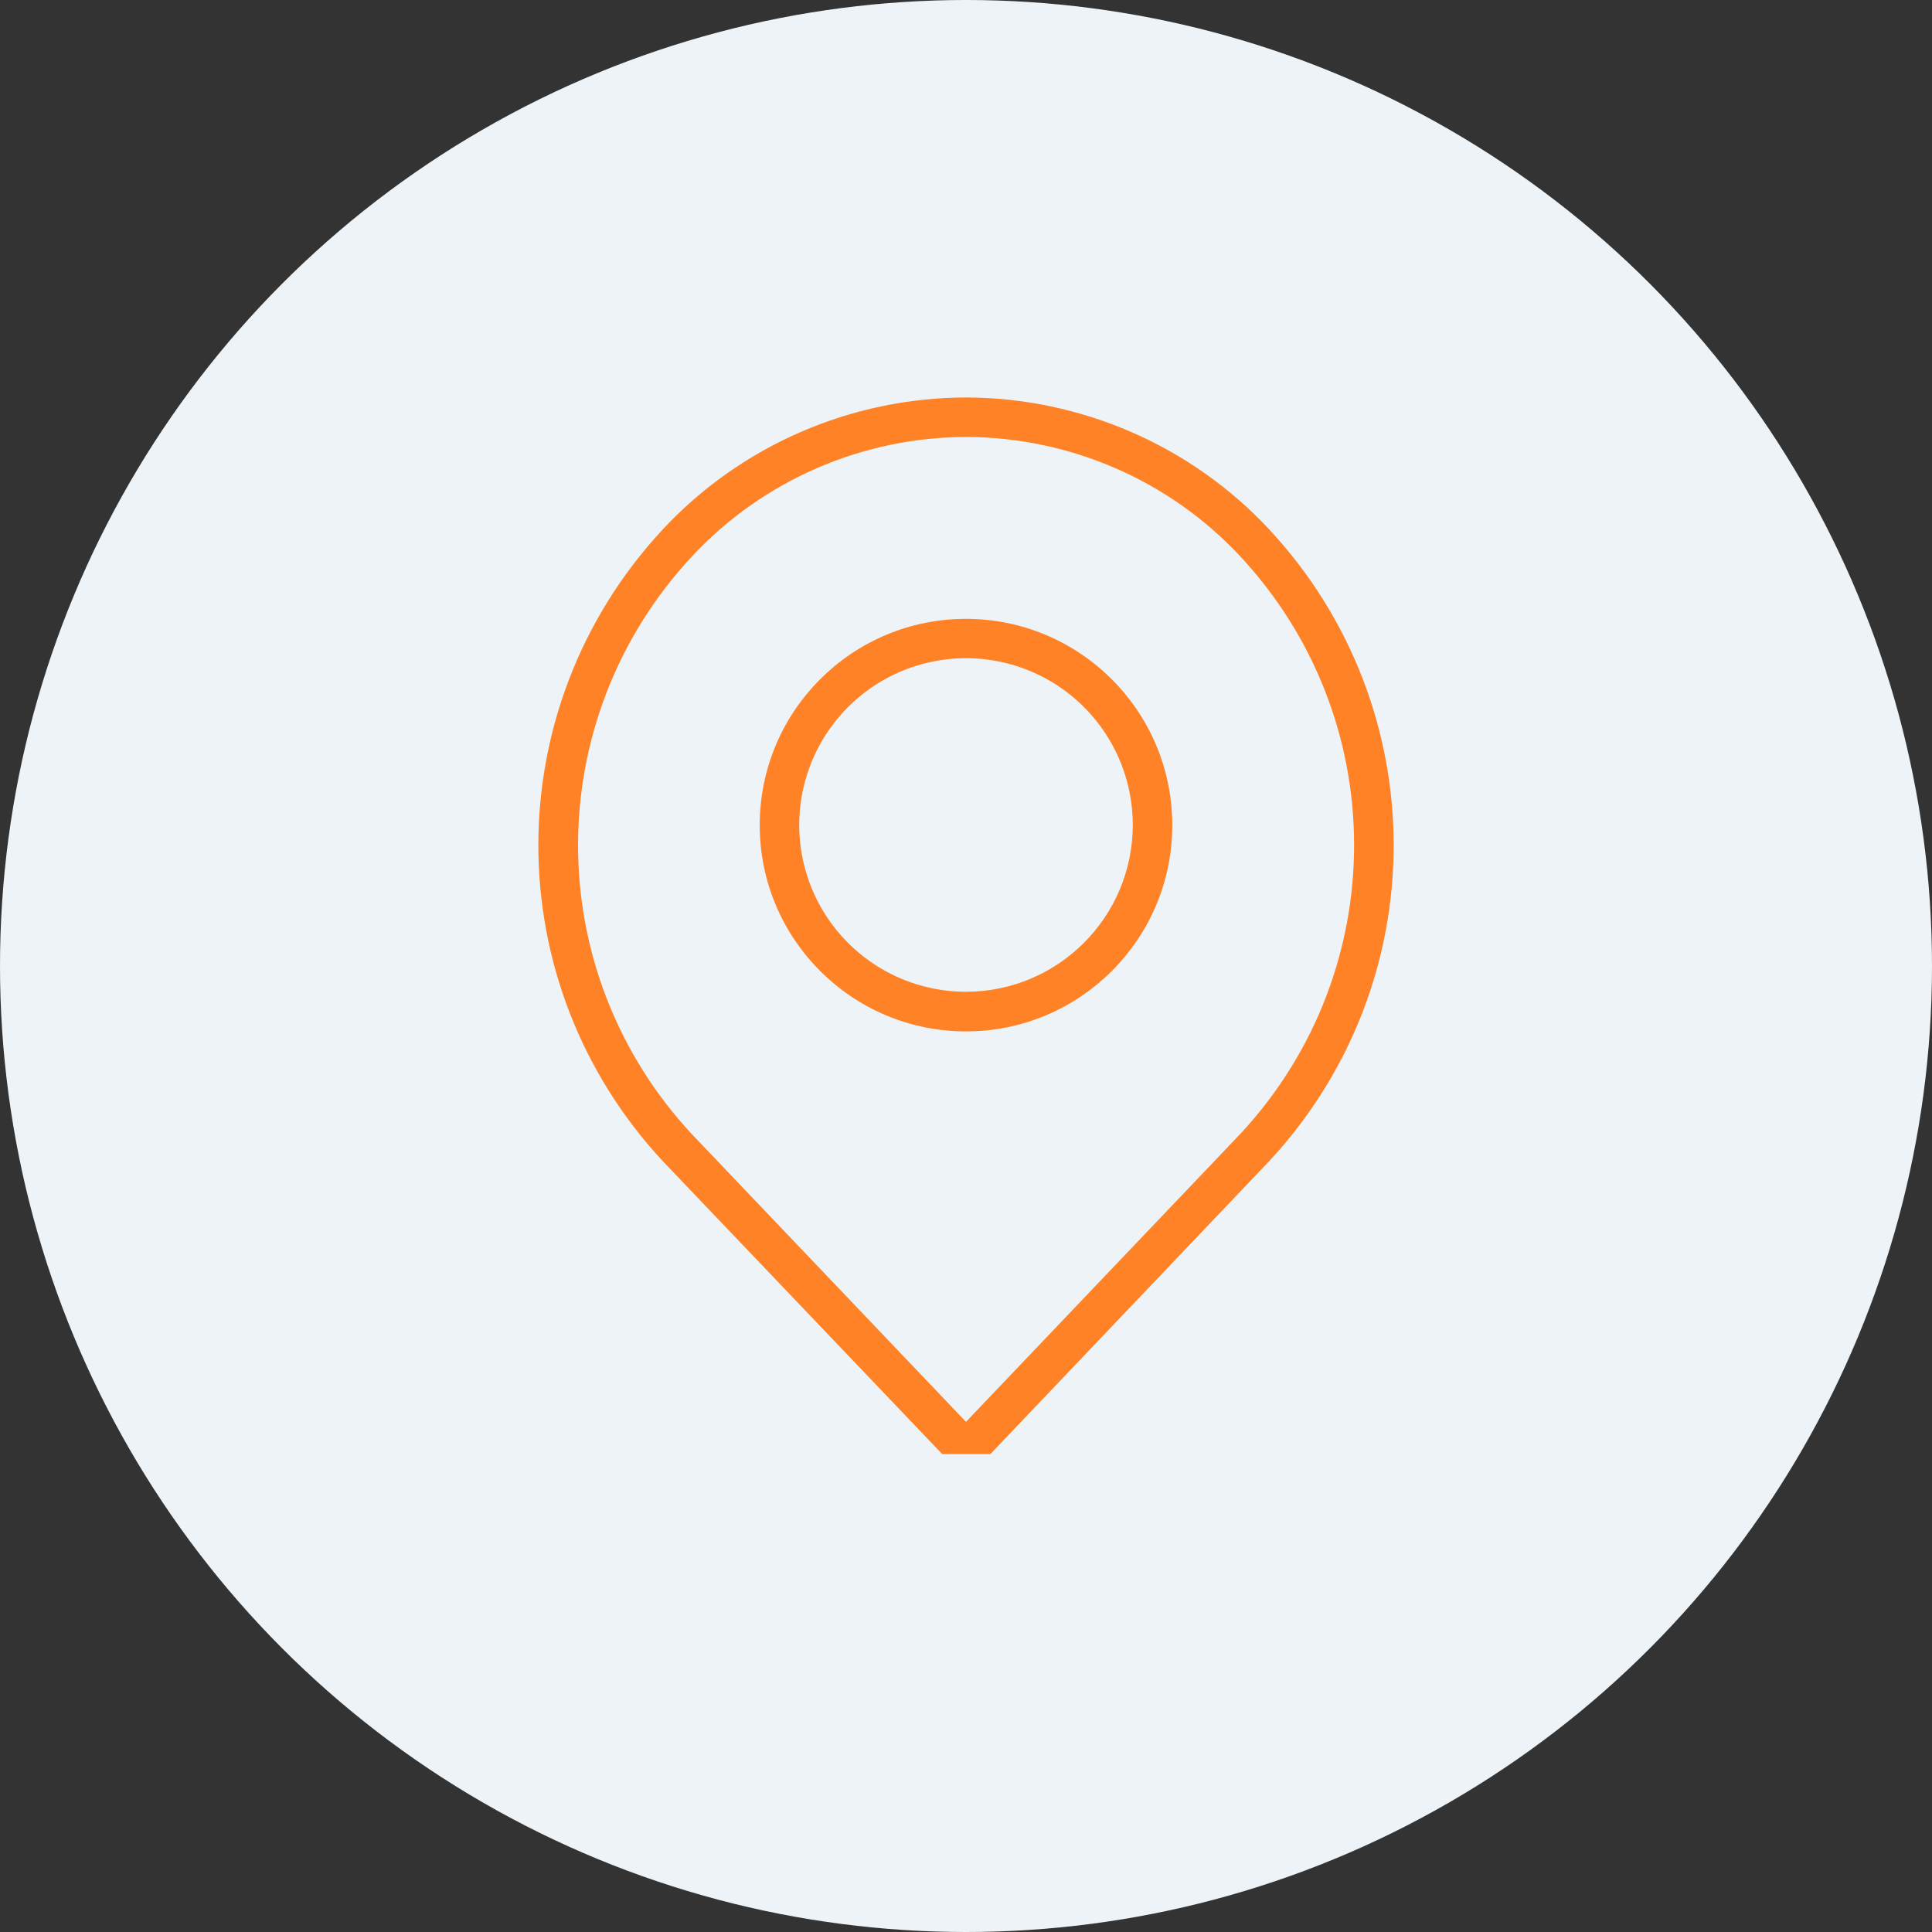
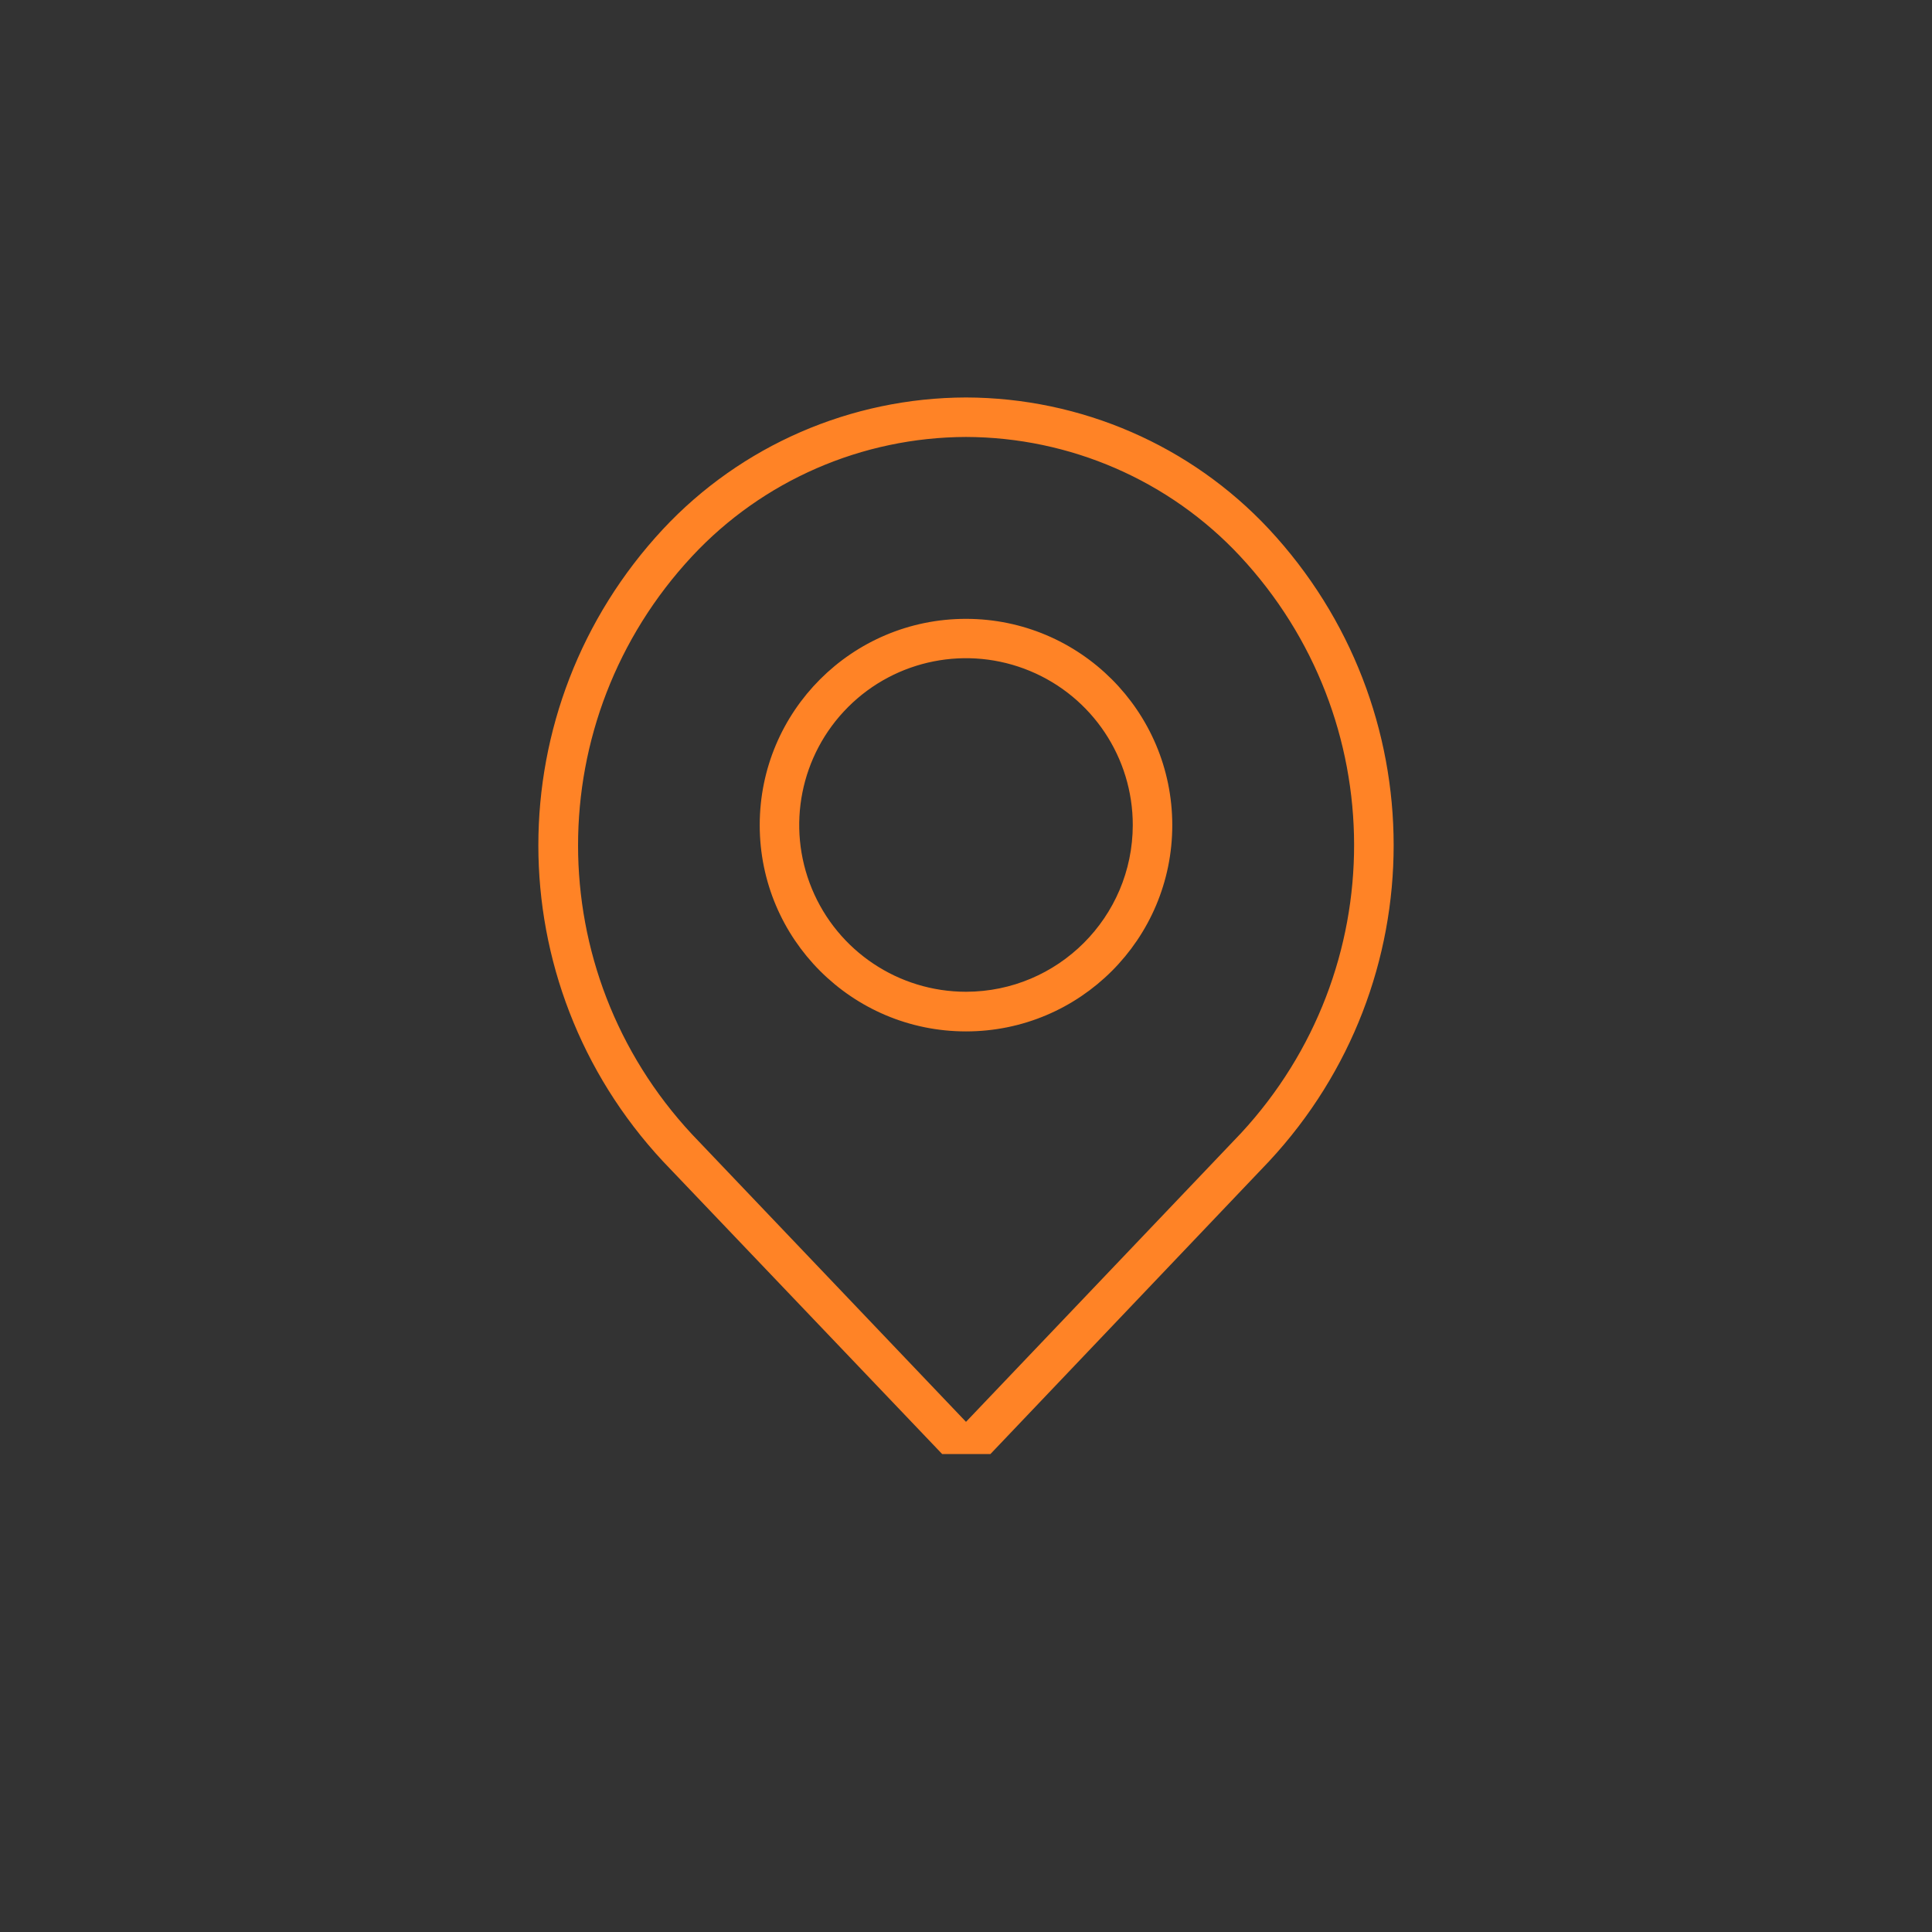
<svg xmlns="http://www.w3.org/2000/svg" width="96px" height="96px" viewBox="0 0 96 96" version="1.1">
  <rect x="0" y="0" width="96" height="96" fill="#333333" stroke="none" />
  <title>place</title>
  <g id="Page-1" stroke="none" stroke-width="1" fill="none" fill-rule="evenodd">
    <g id="Контакты" transform="translate(-129, -371)">
      <g id="place" transform="translate(129, 371)">
-         <circle id="Oval-4" fill="#EEF3F7" cx="48" cy="48" r="48" />
        <g id="noun_1365979_cc" transform="translate(27, 20)" fill="#FF8326" fill-rule="nonzero" stroke="#FF8326" stroke-width="0.5">
-           <path d="M35.866,6.456 C32.03,2.353 26.645,0.014 21,0 C15.351,0.014 9.963,2.355 6.127,6.463 C-2.042,15.241 -2.042,28.76 6.127,37.538 L19.922,52 L22.107,52 L35.88,37.53 C44.046,28.749 44.039,15.23 35.866,6.456 Z M21,51.013 L7.205,36.536 C-0.437,28.327 -0.437,15.682 7.205,7.472 C10.76,3.657 15.758,1.479 21,1.462 L21,1.462 C26.239,1.477 31.237,3.648 34.795,7.458 C42.428,15.646 42.45,28.263 34.847,36.478 L21,51.013 Z" id="Shape" />
+           <path d="M35.866,6.456 C32.03,2.353 26.645,0.014 21,0 C15.351,0.014 9.963,2.355 6.127,6.463 C-2.042,15.241 -2.042,28.76 6.127,37.538 L19.922,52 L22.107,52 L35.88,37.53 C44.046,28.749 44.039,15.23 35.866,6.456 M21,51.013 L7.205,36.536 C-0.437,28.327 -0.437,15.682 7.205,7.472 C10.76,3.657 15.758,1.479 21,1.462 L21,1.462 C26.239,1.477 31.237,3.648 34.795,7.458 C42.428,15.646 42.45,28.263 34.847,36.478 L21,51.013 Z" id="Shape" />
          <path d="M21,11 C15.477,11 11,15.477 11,21 C11,26.523 15.477,31 21,31 C26.523,31 31,26.523 31,21 C30.996,15.479 26.521,11.004 21,11 Z M21,29.53 C17.546,29.53 14.433,27.449 13.112,24.258 C11.791,21.067 12.523,17.395 14.966,14.954 C17.409,12.513 21.082,11.784 24.272,13.108 C27.462,14.431 29.54,17.546 29.537,21 C29.529,25.71 25.71,29.526 21,29.53 L21,29.53 Z" id="Shape" />
        </g>
      </g>
    </g>
  </g>
</svg>